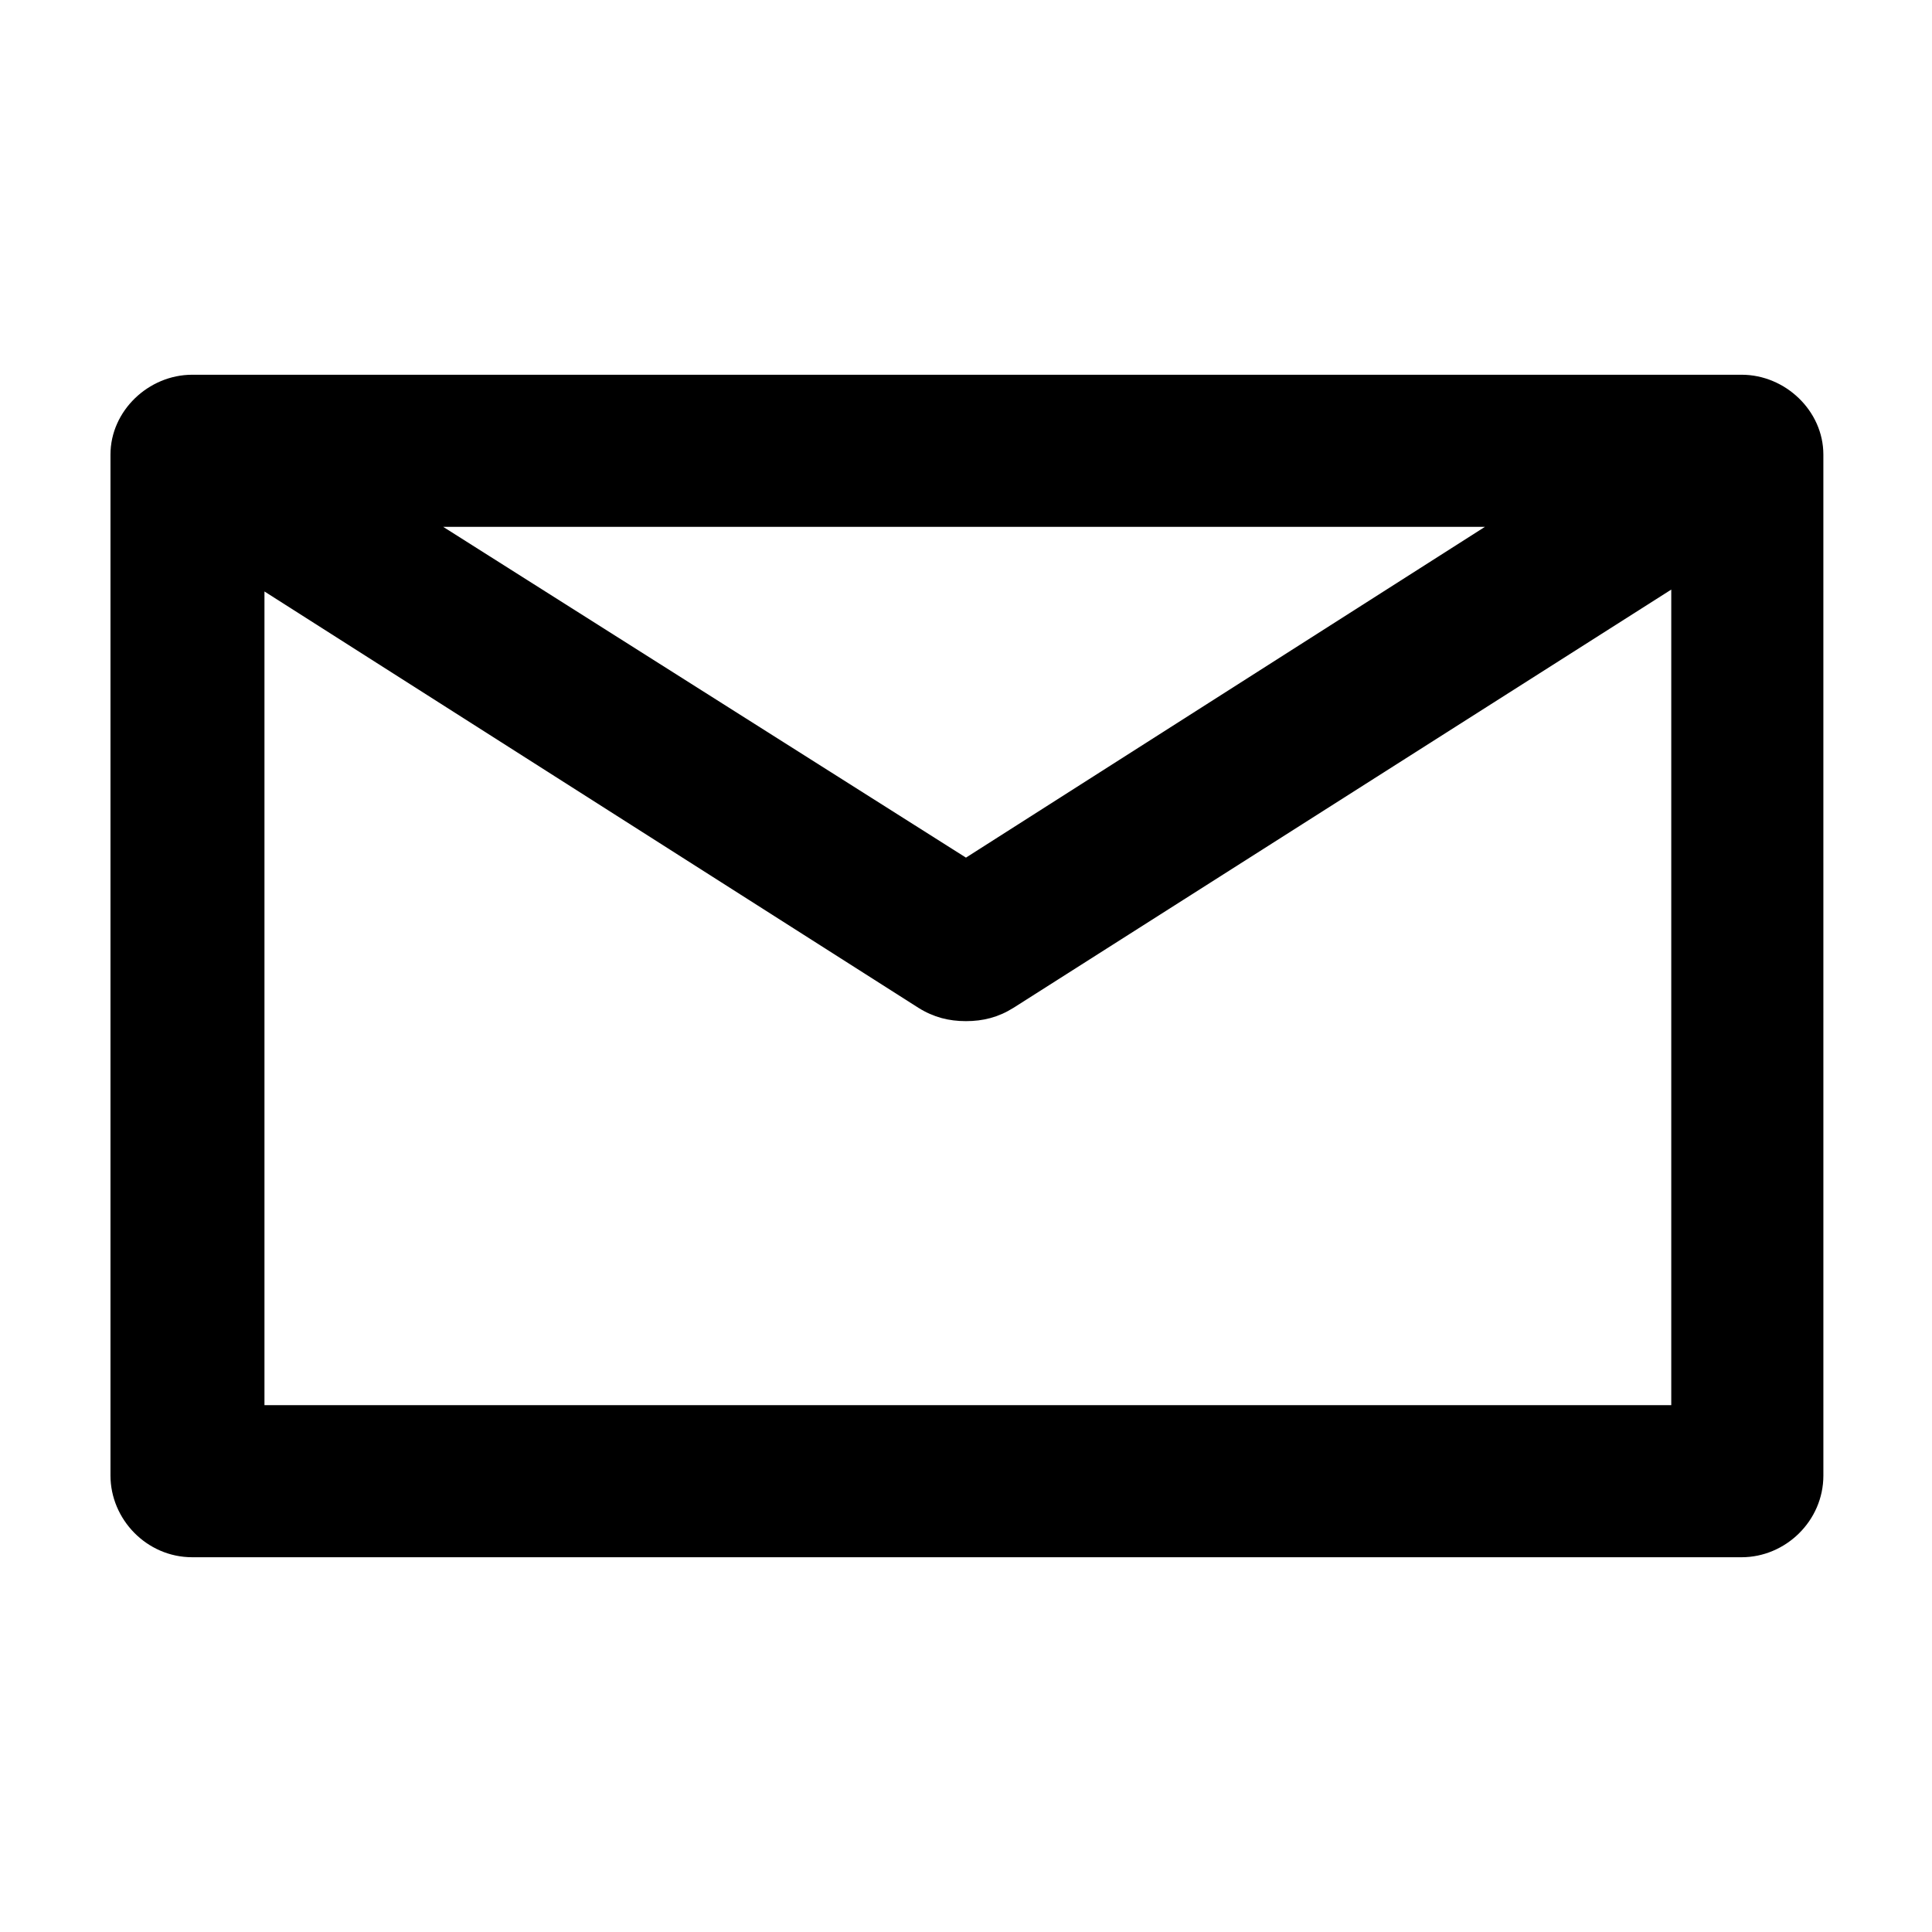
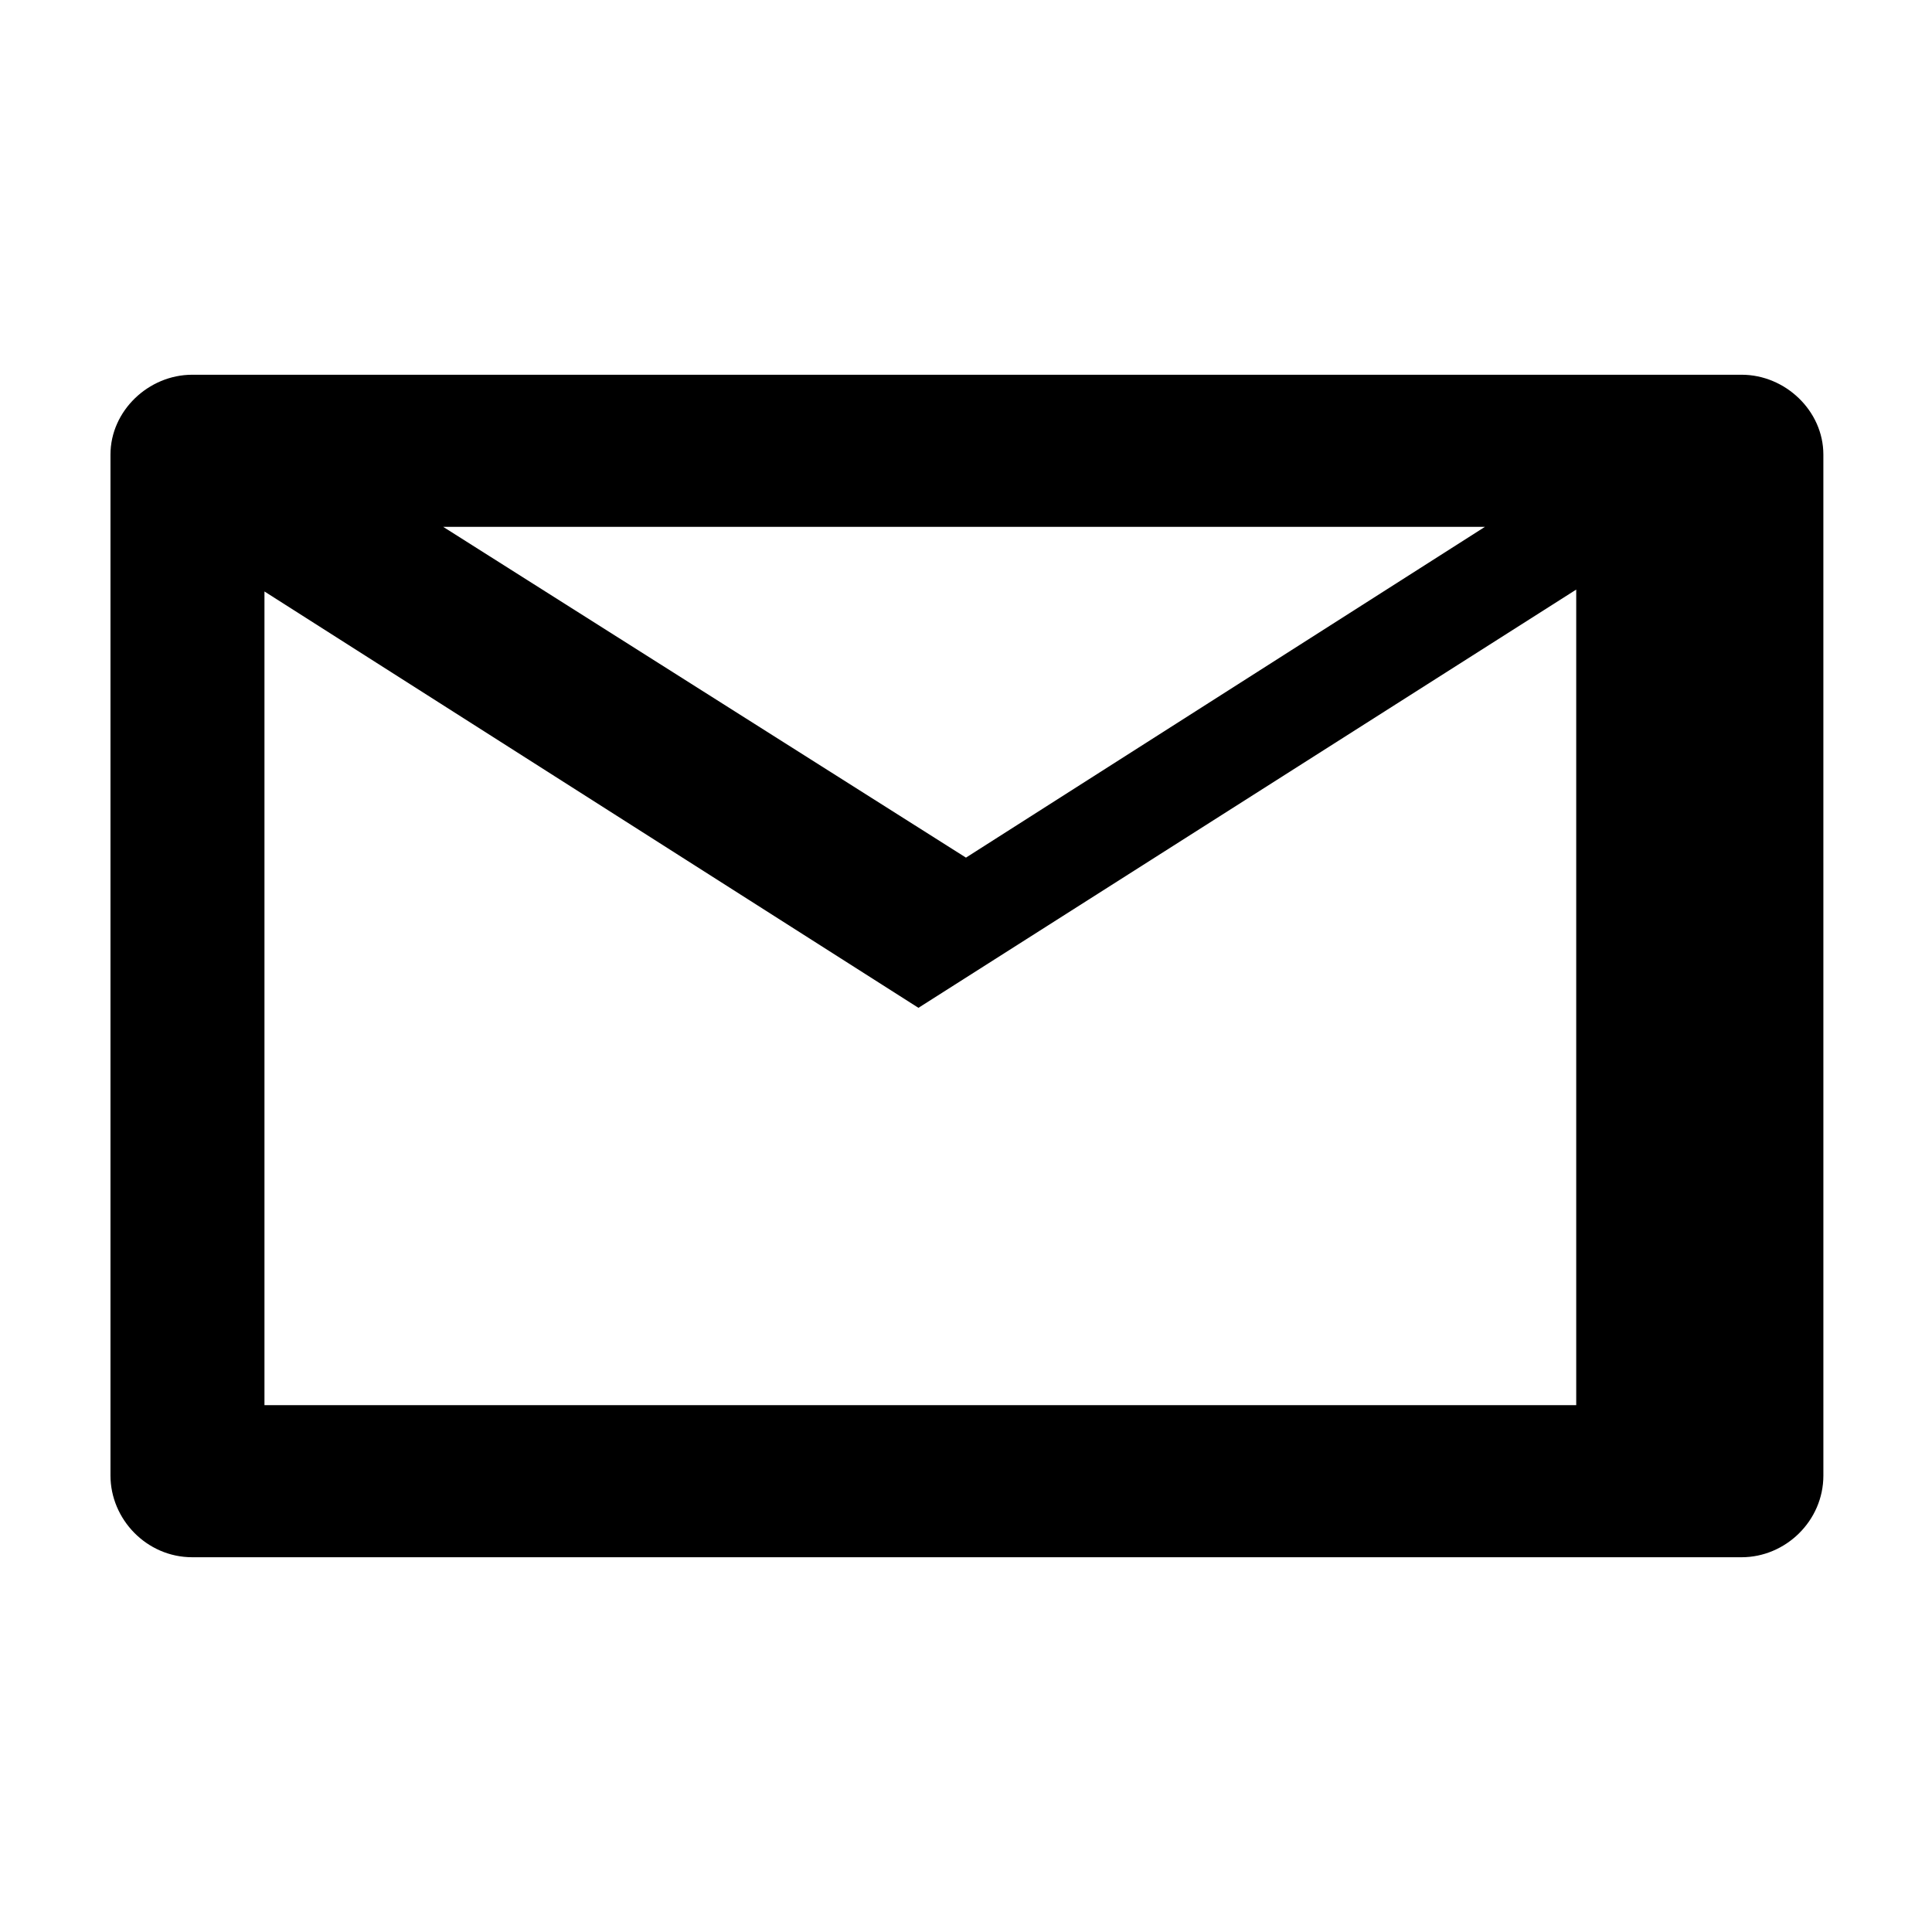
<svg xmlns="http://www.w3.org/2000/svg" fill="#000000" width="800px" height="800px" version="1.1" viewBox="144 144 512 512">
-   <path d="m605.55 243.31h-410.61c-11.586 0-21.664 9.574-21.664 21.16v270.55c0 11.586 9.574 21.664 21.664 21.664h410.61c11.586 0 21.664-9.574 21.664-21.664l-0.004-270.55c0-11.586-10.074-21.16-21.66-21.16zm-344.11 40.305h276.09l-137.54 87.664zm-47.355 232.76v-215.63l173.31 110.34c4.031 2.519 8.062 3.527 12.594 3.527 4.535 0 8.566-1.008 12.594-3.527l174.32-110.84v216.13z" />
+   <path d="m605.55 243.31h-410.61c-11.586 0-21.664 9.574-21.664 21.16v270.55c0 11.586 9.574 21.664 21.664 21.664h410.61c11.586 0 21.664-9.574 21.664-21.664l-0.004-270.55c0-11.586-10.074-21.16-21.66-21.16zm-344.11 40.305h276.09l-137.54 87.664zm-47.355 232.76v-215.63l173.31 110.34l174.32-110.84v216.13z" />
</svg>